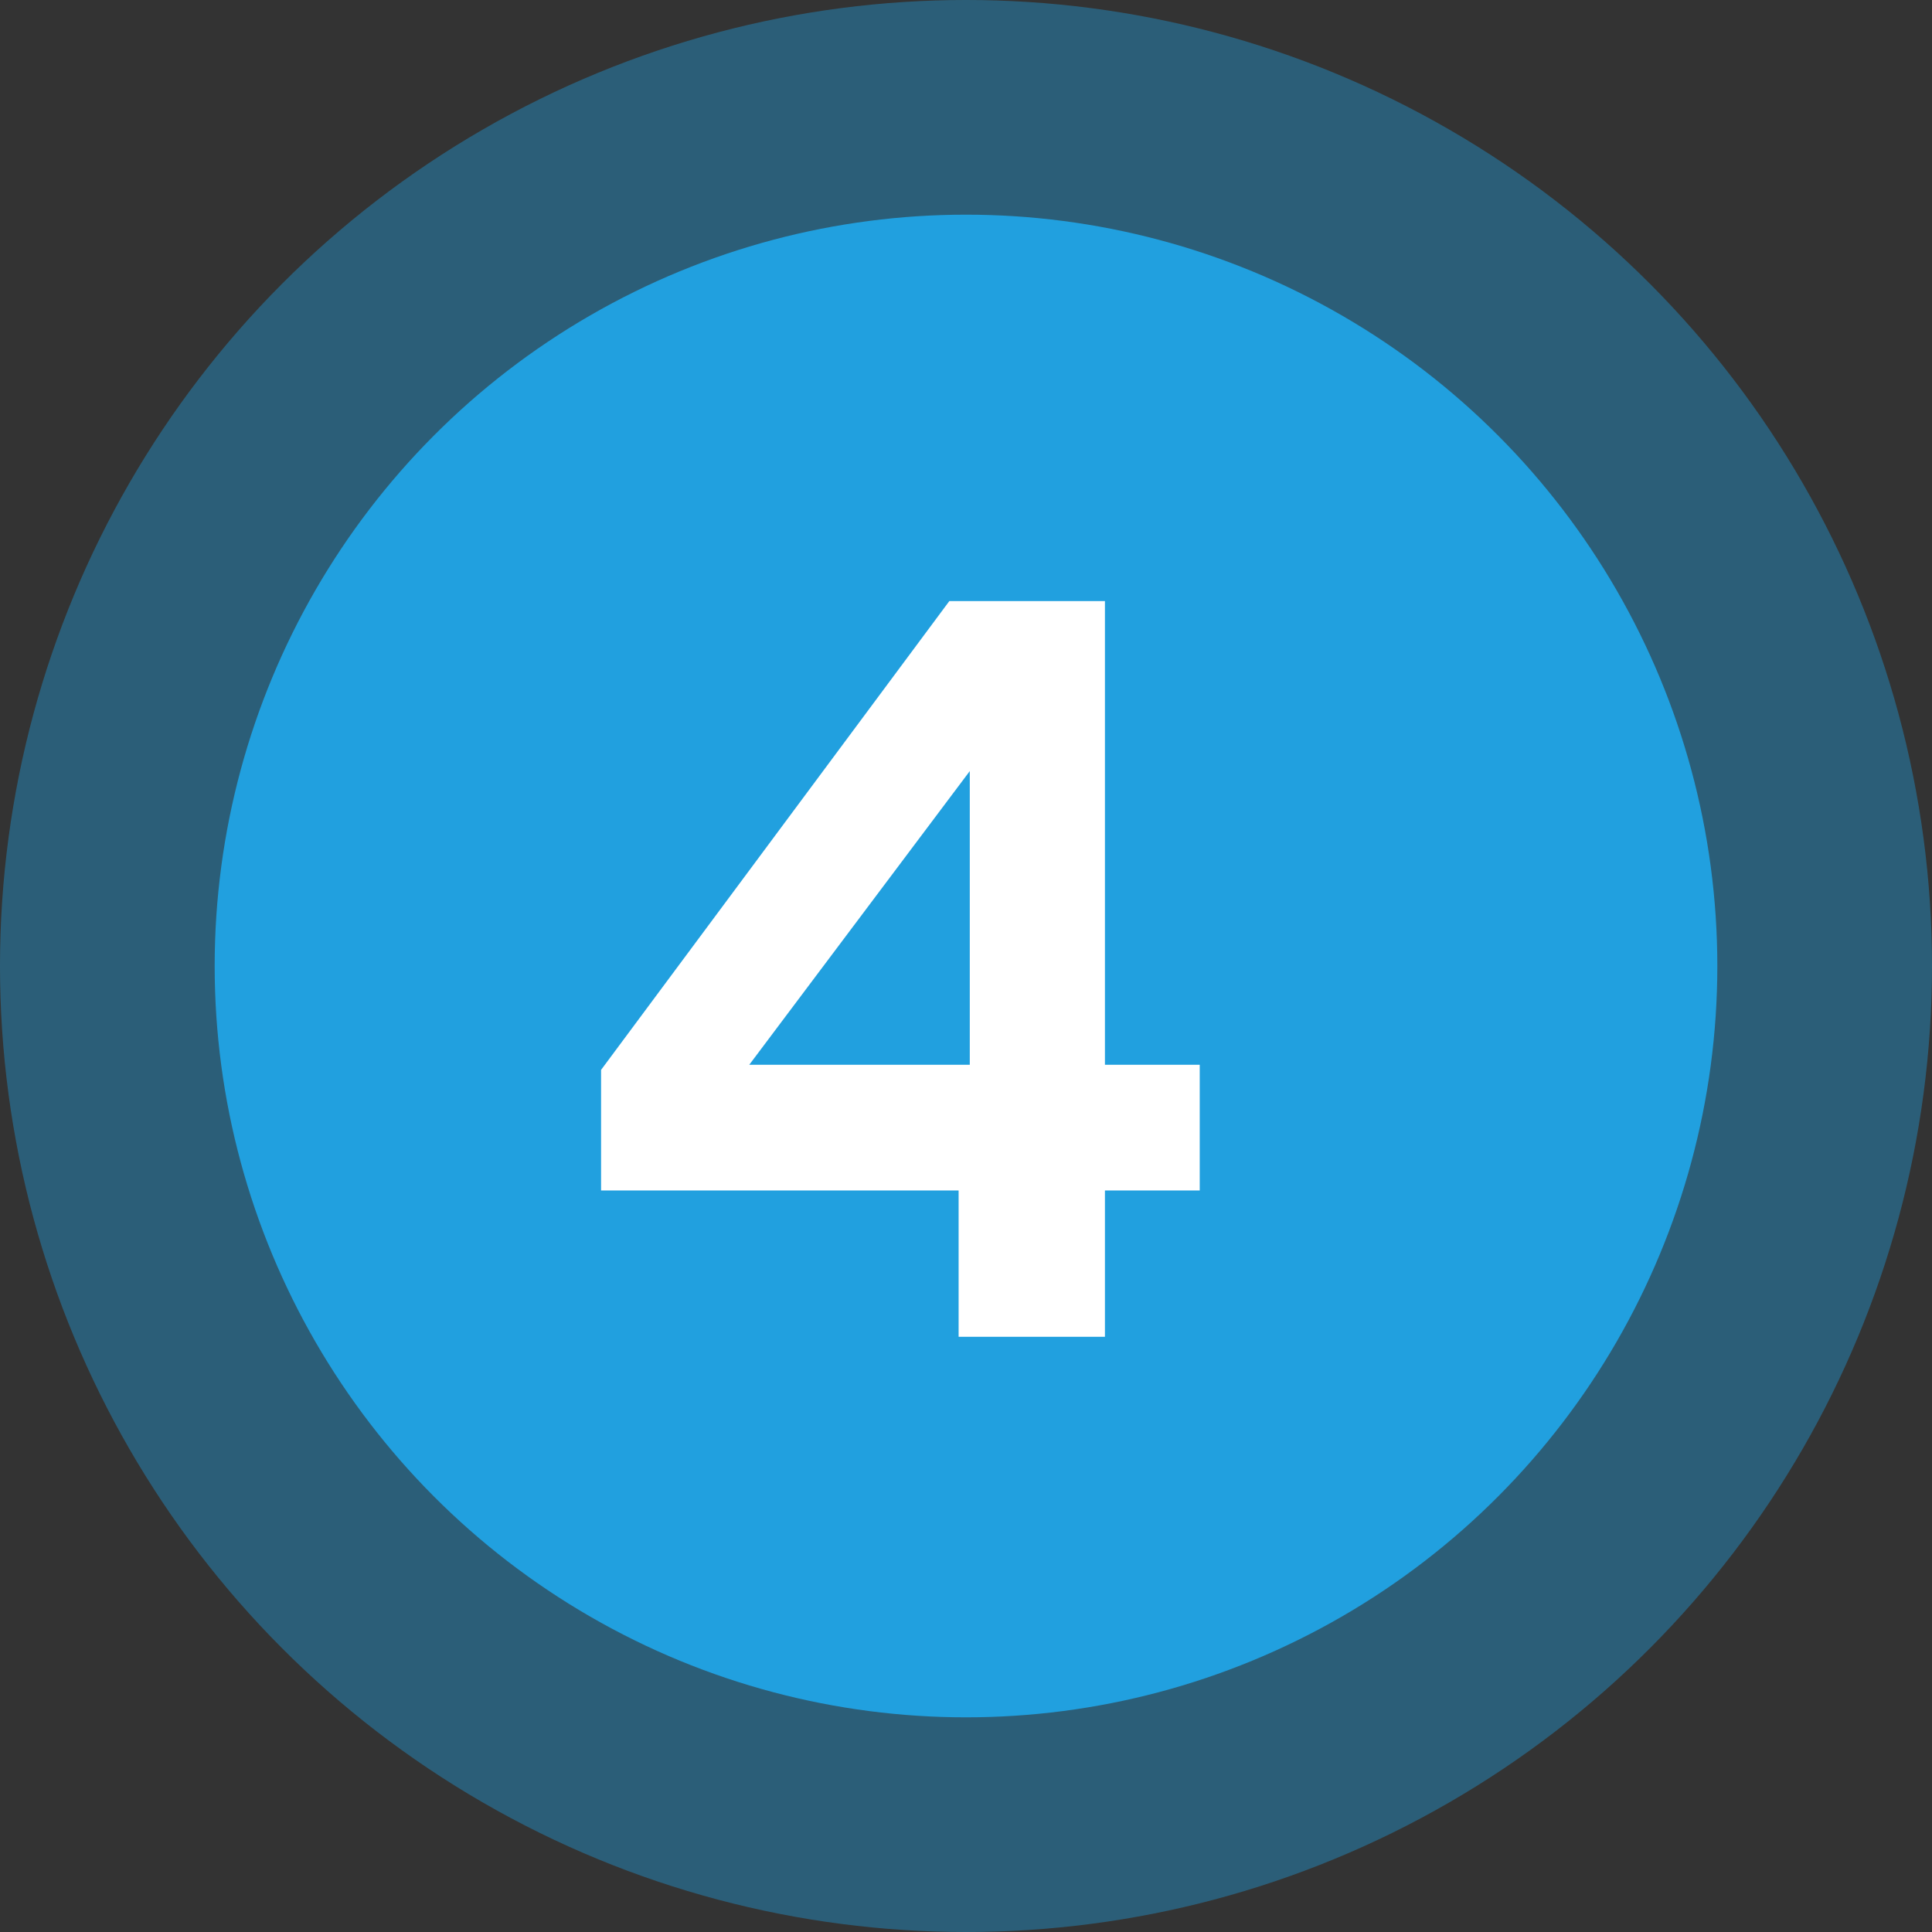
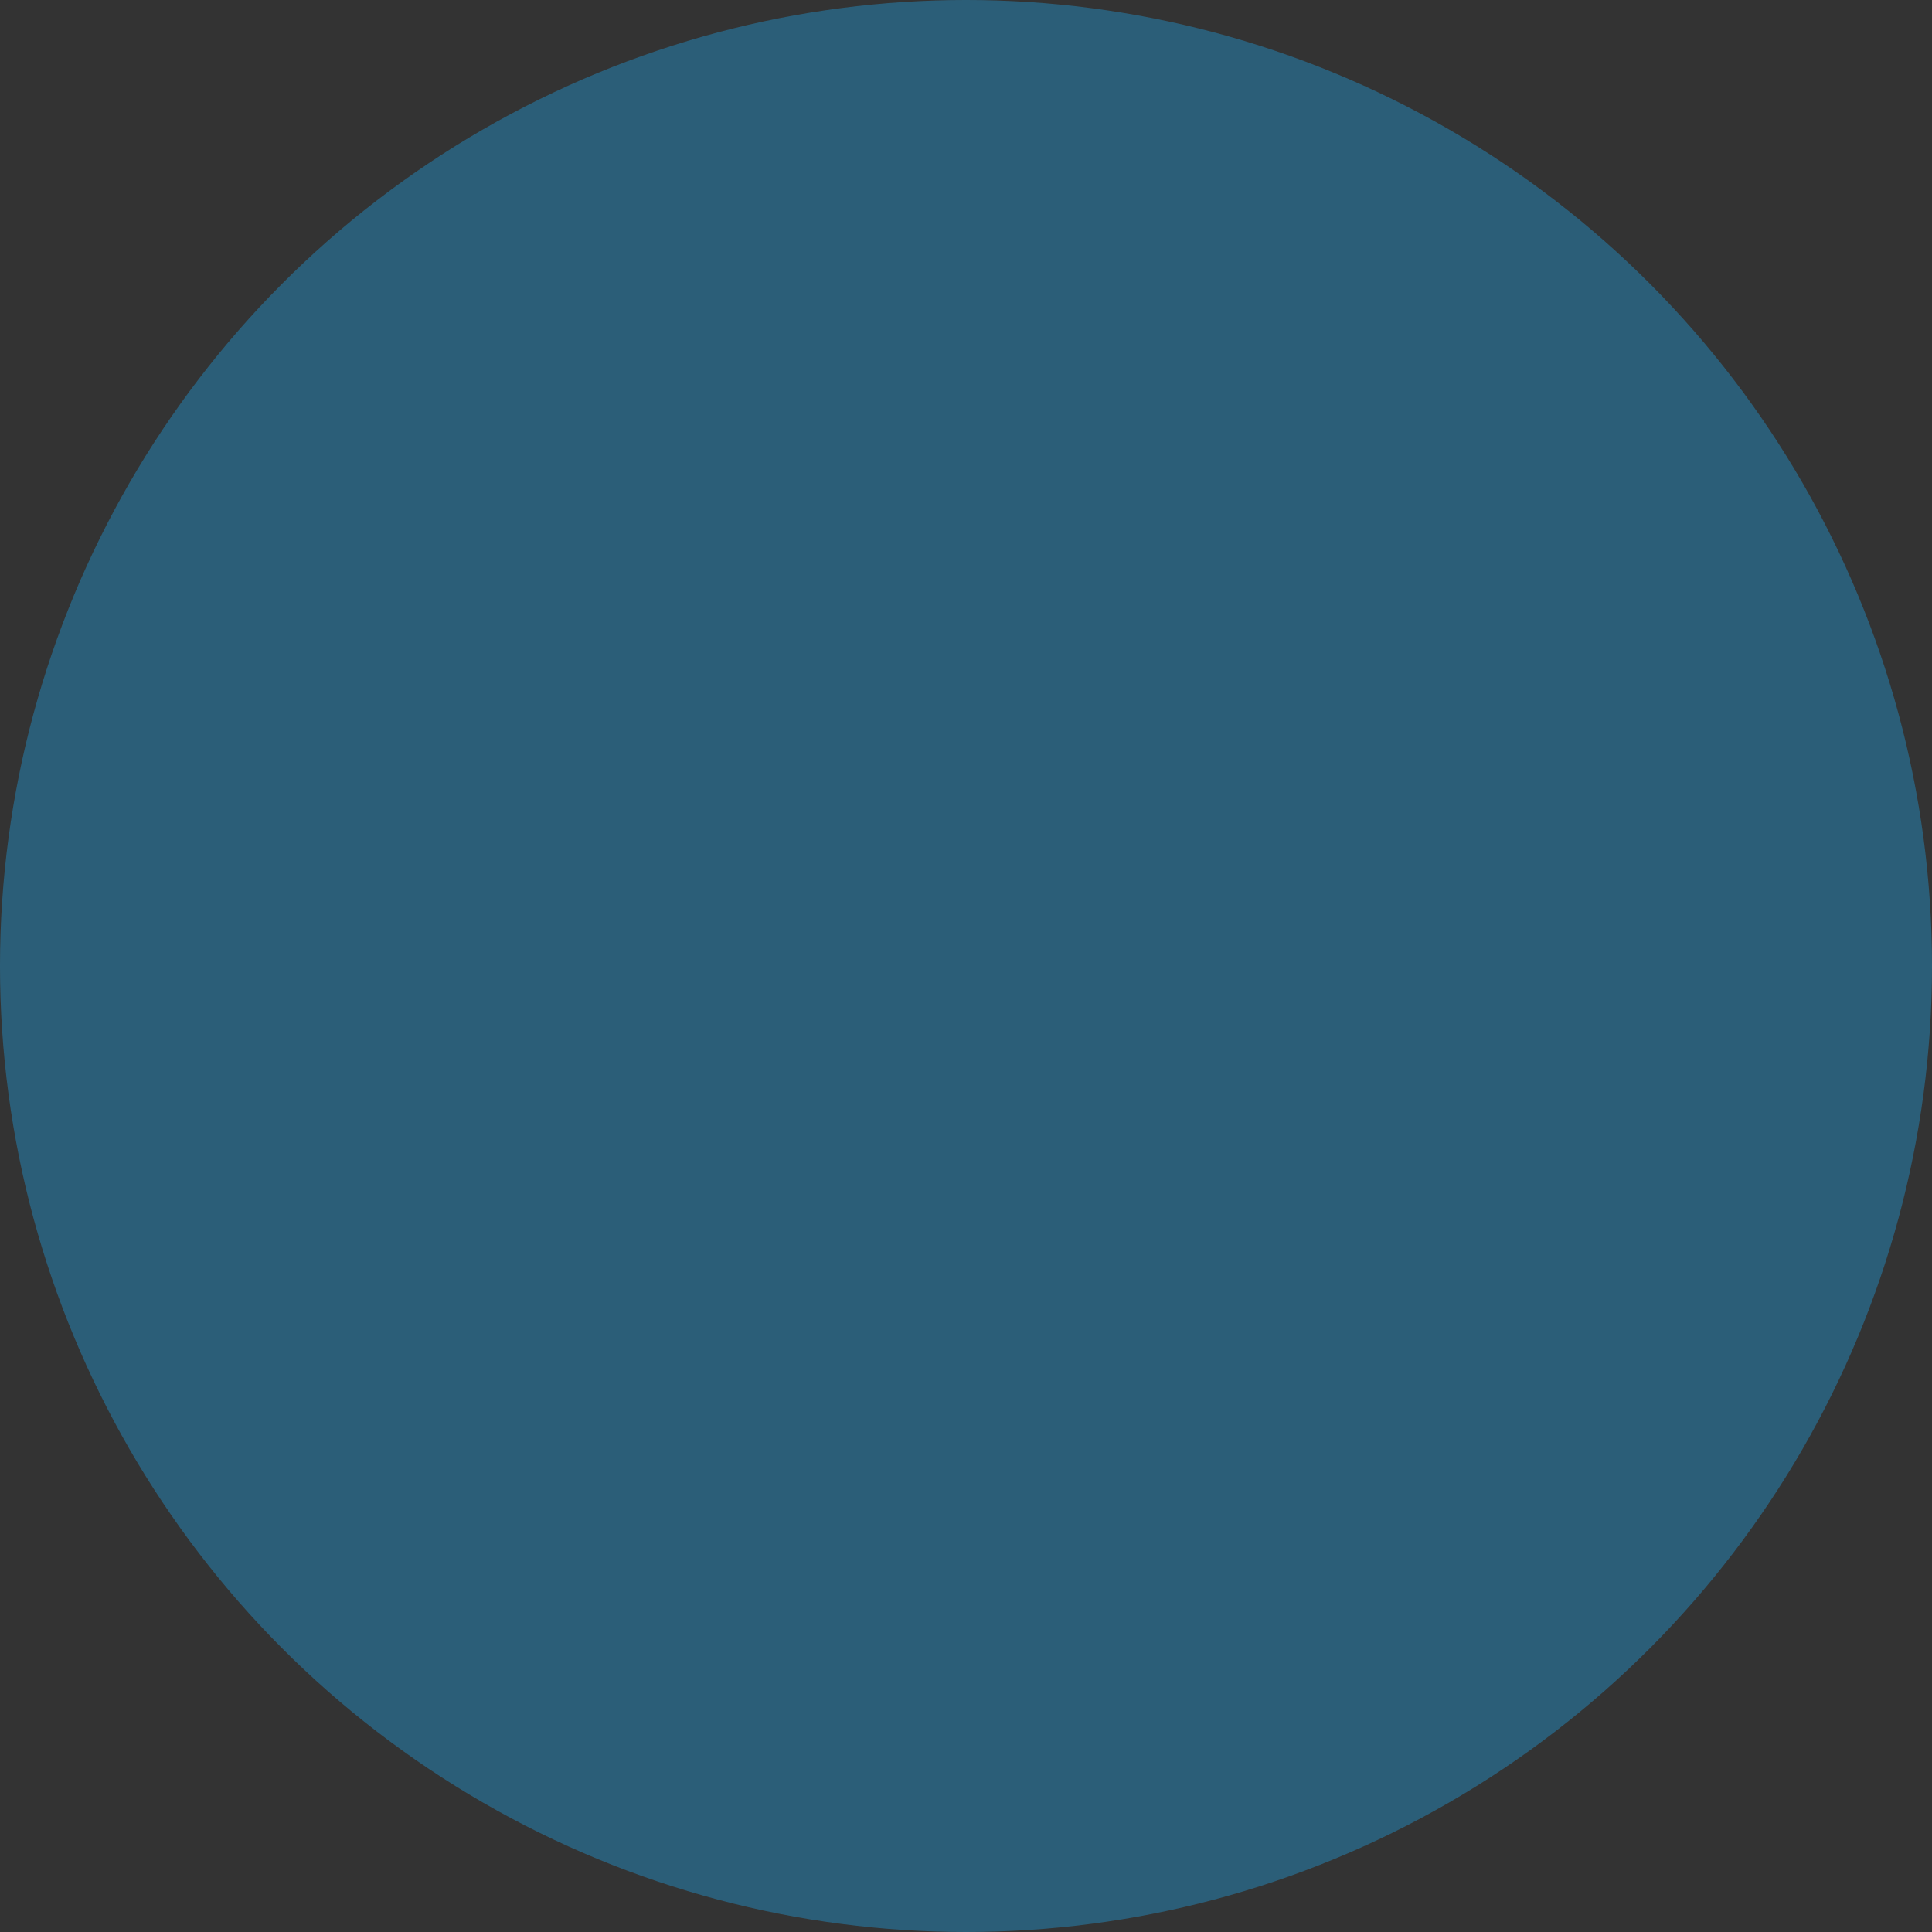
<svg xmlns="http://www.w3.org/2000/svg" width="45" height="45" viewBox="0 0 45 45">
  <rect x="0" y="0" width="45" height="45" fill="#333333" stroke="none" />
  <g id="img-step-4" transform="translate(-1.106)">
    <circle id="Rectangle_3_copy_4" data-name="Rectangle 3 copy 4" cx="22.5" cy="22.5" r="22.5" transform="translate(1.106)" fill="#21a0df" opacity="0.404" />
-     <circle id="Rectangle_3_copy_4-2" data-name="Rectangle 3 copy 4" cx="17.5" cy="17.5" r="17.5" transform="translate(6.106 5)" fill="#21a0df" />
-     <path id="Path_114" data-name="Path 114" d="M-6.888-3.408V-6.216l8.112-10.92H4.848v10.8H7.056v2.928H4.848V0H1.44V-3.408ZM1.7-13.176l-5.136,6.84H1.7Z" transform="translate(21.994 31.136)" fill="#fff" />
  </g>
</svg>